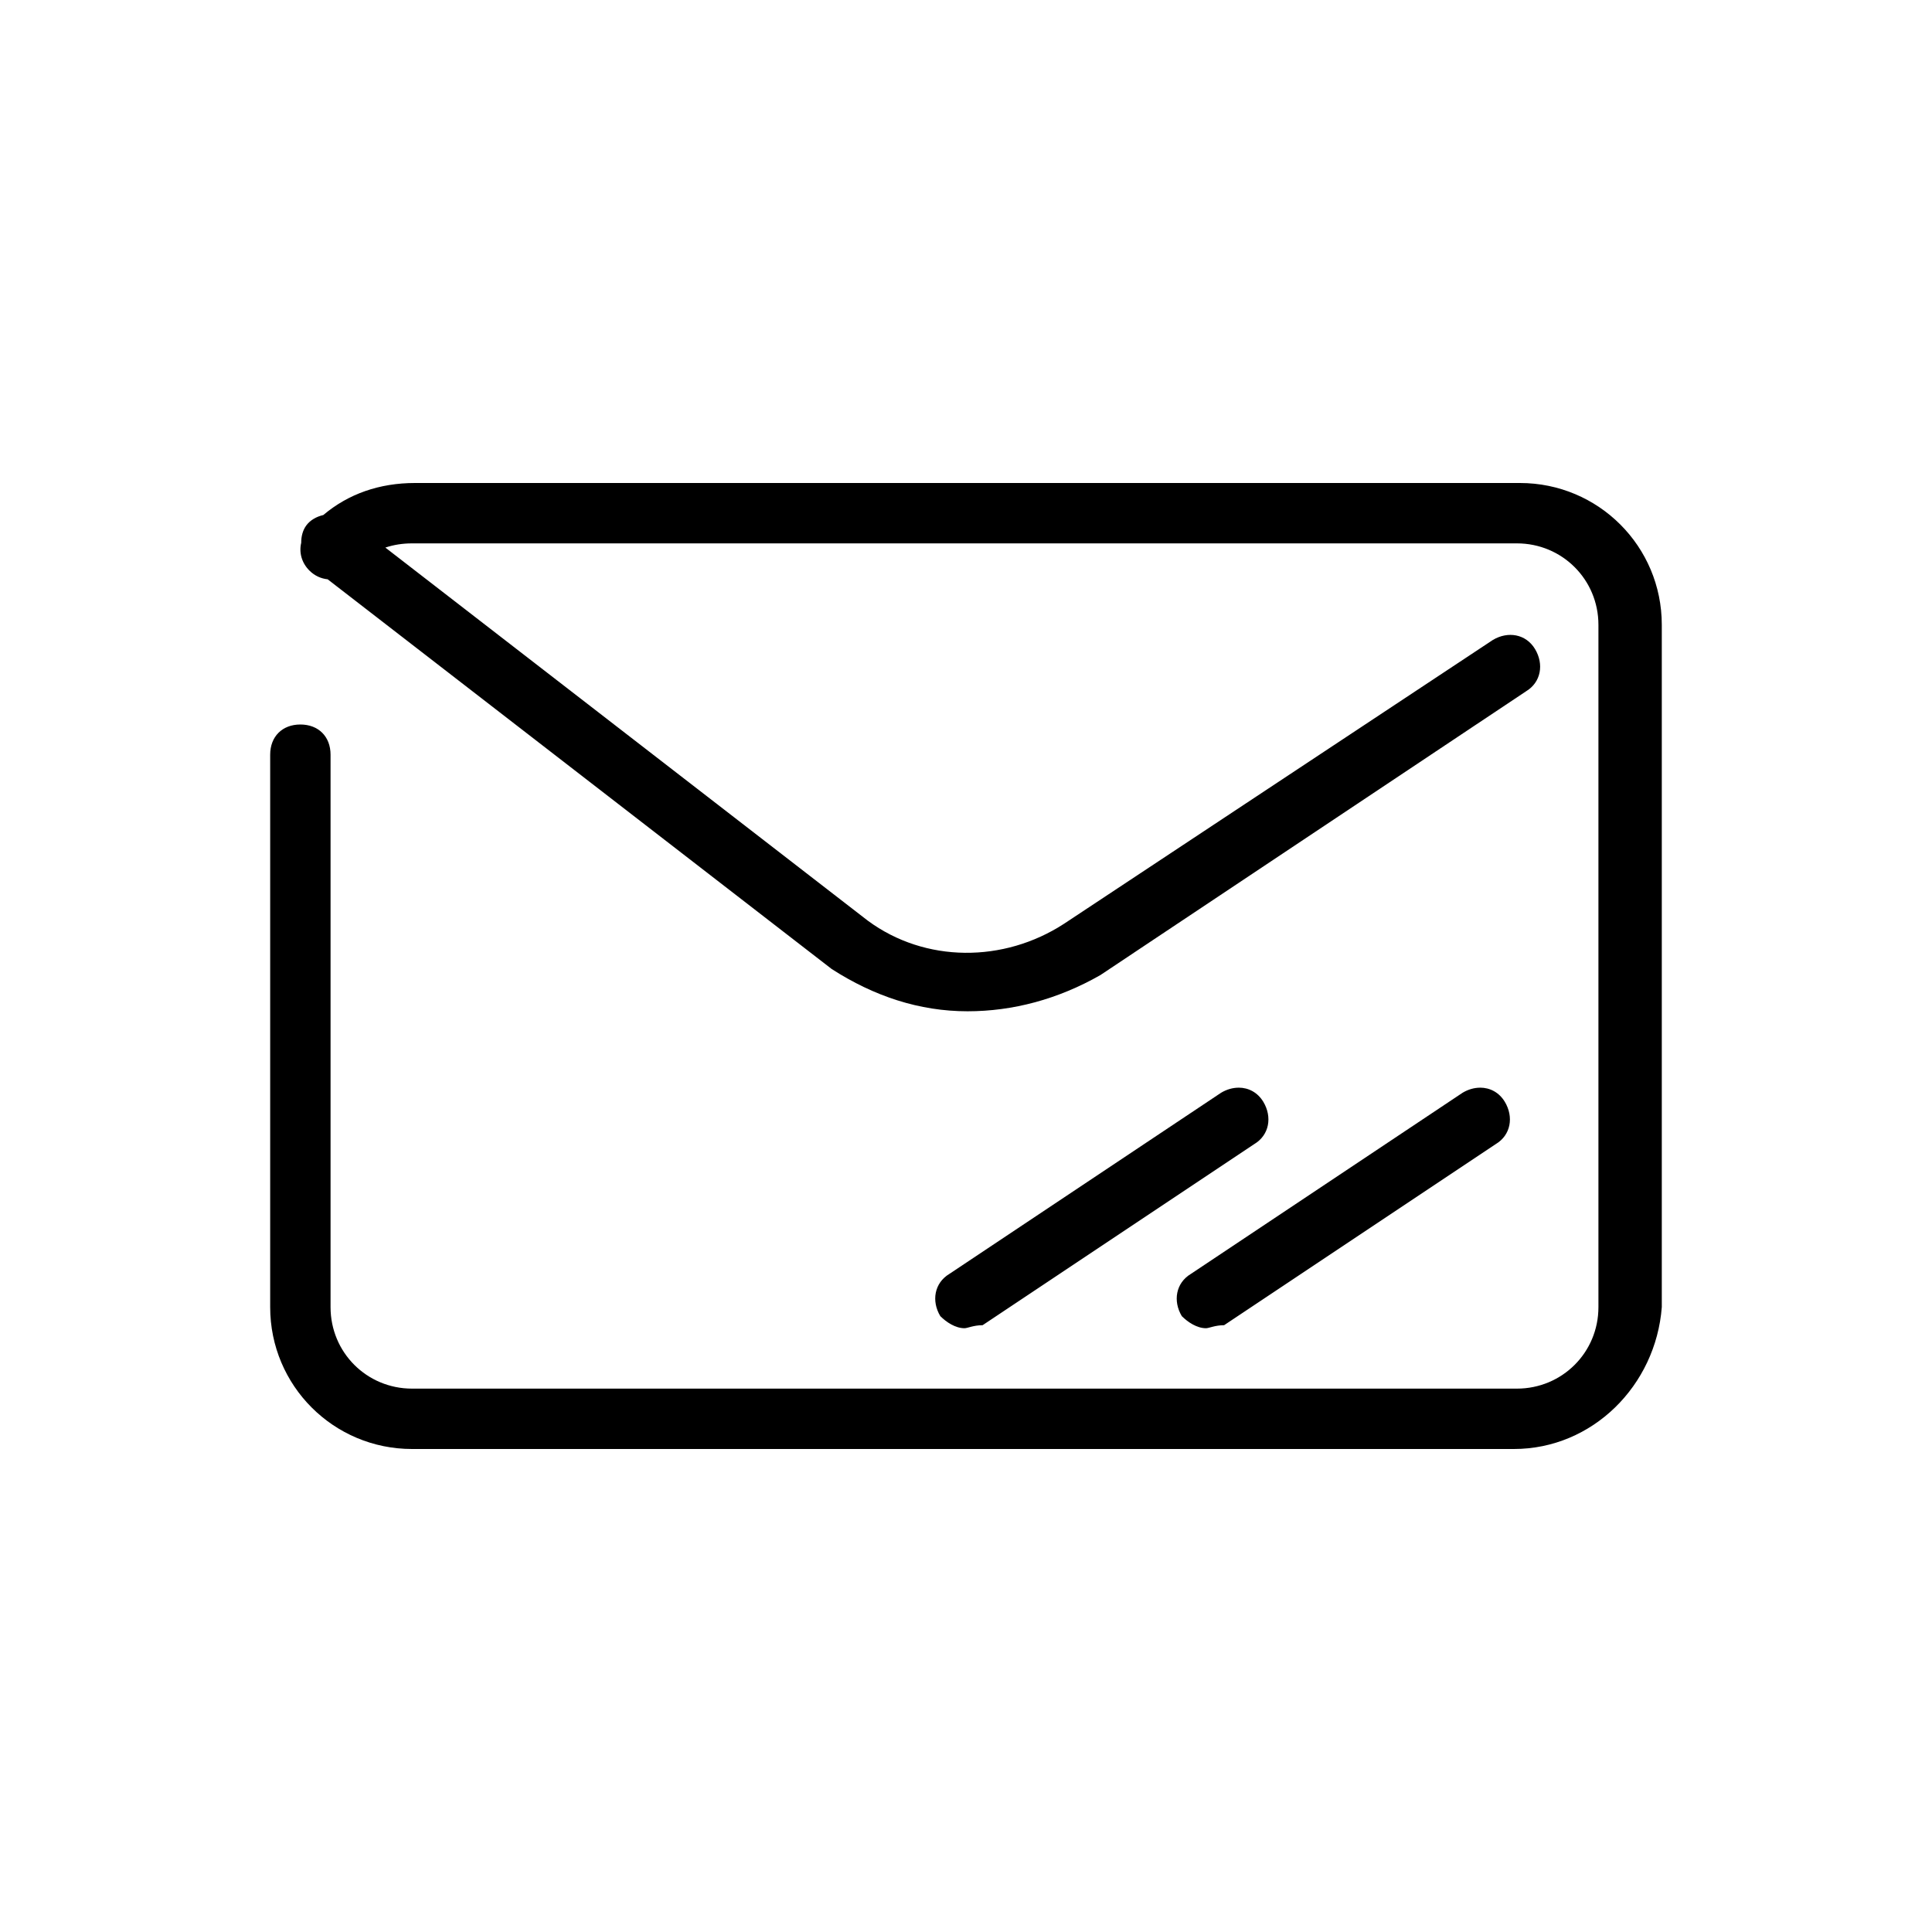
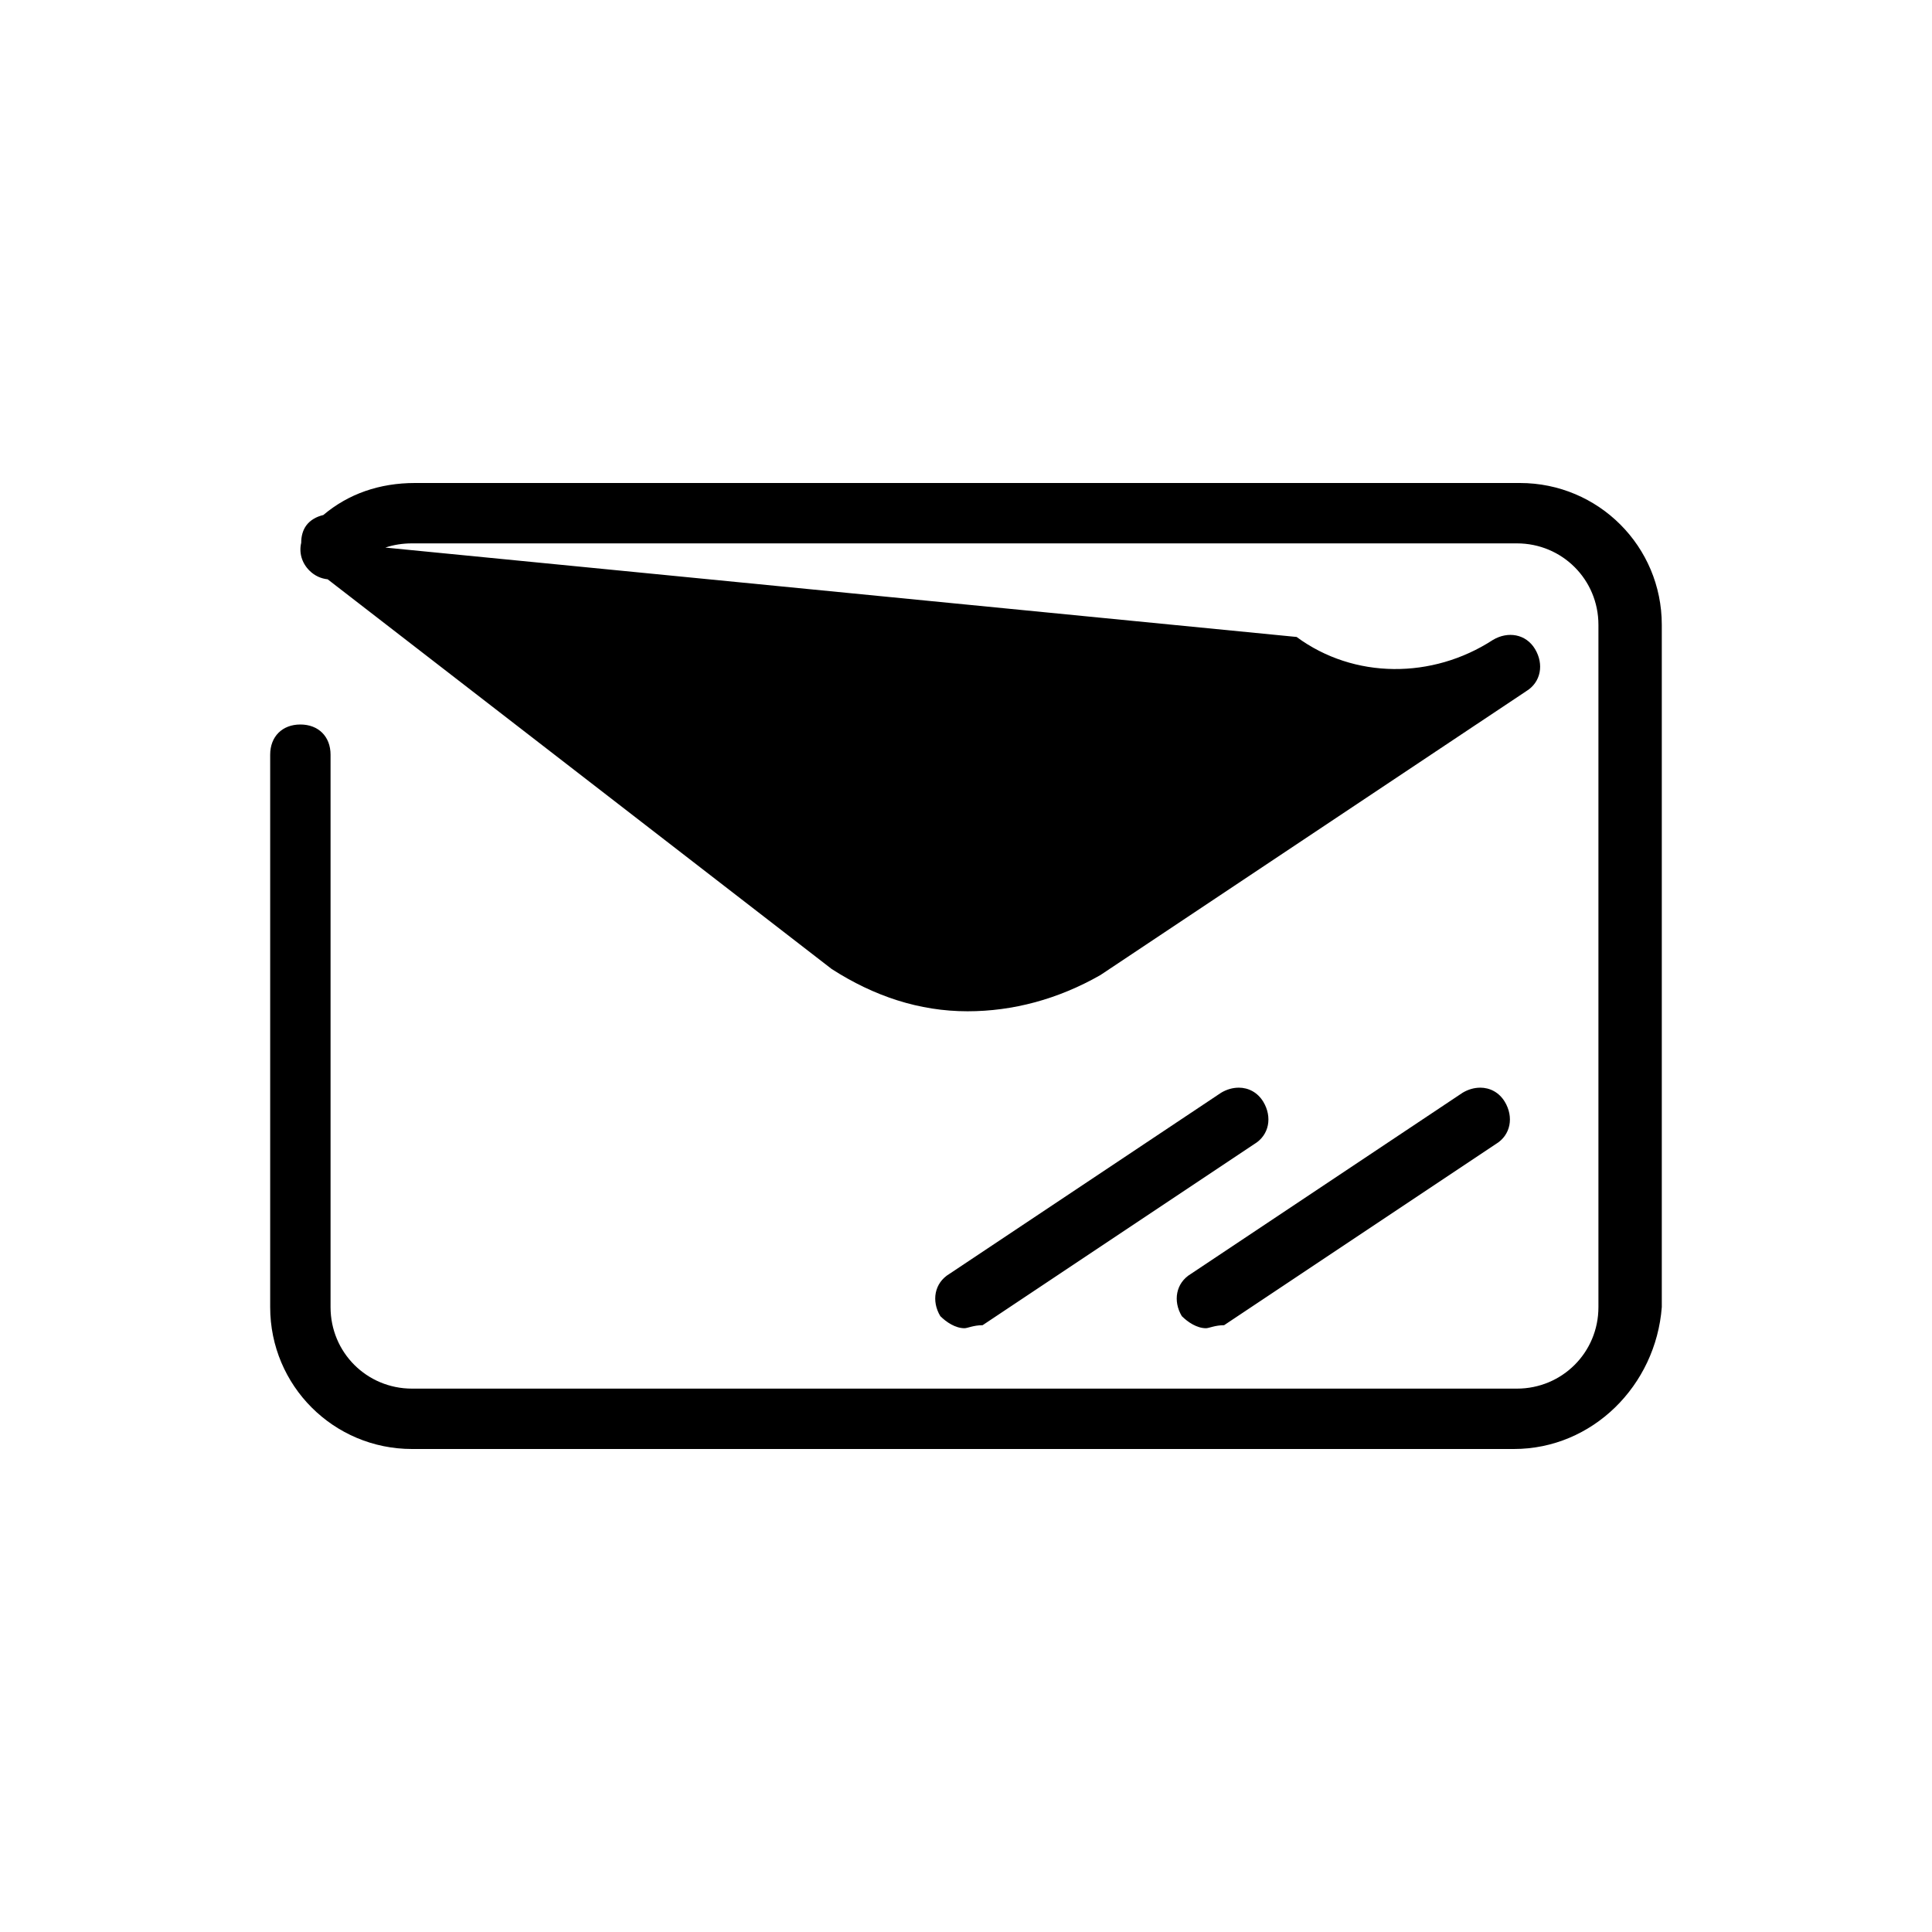
<svg xmlns="http://www.w3.org/2000/svg" viewBox="0 0 64 64" width="64" height="64" xml:space="preserve">
-   <path d="m 13.749,16 c -1.175,0 -2.205,0.357 -3.039,1.061 -0.224,0.052 -0.43,0.166 -0.56,0.34 -0.12,0.16 -0.174,0.368 -0.172,0.58 -0.076,0.318 0.012,0.661 0.272,0.92 0.174,0.174 0.387,0.266 0.604,0.289 l 16.697,12.91 c 1.4,0.9 2.9,1.4 4.5,1.4 1.5,0 3,-0.399 4.4,-1.199 l 14.1,-9.4 c 0.5,-0.3 0.599,-0.9 0.299,-1.4 -0.3,-0.5 -0.898,-0.601 -1.398,-0.301 L 35.249,30.6 c -2,1.3 -4.6,1.3 -6.5,-0.1 L 12.765,18.139 C 13.041,18.047 13.337,18 13.649,18 H 50.249 c 1.5,0 2.701,1.199 2.701,2.699 V 43.301 C 52.95,44.801 51.749,46 50.249,46 H 13.649 c -1.5,0 -2.699,-1.199 -2.699,-2.699 V 25 c 0,-0.6 -0.4,-1 -1,-1 -0.6,0 -1,0.4 -1,1 v 18.301 c 0,2.6 2.099,4.699 4.699,4.699 h 36.5 c 2.6,0 4.7,-2.099 4.9,-4.699 V 20.699 C 55.05,18.099 52.949,16 50.349,16 Z m 27.283,20.031 c -0.195,0 -0.395,0.056 -0.582,0.168 l -9,6 c -0.5,0.3 -0.601,0.9 -0.301,1.4 0.2,0.2 0.501,0.4 0.801,0.4 0.1,0 0.3,-0.1 0.6,-0.1 l 9,-6 c 0.5,-0.3 0.599,-0.9 0.299,-1.4 -0.188,-0.312 -0.492,-0.469 -0.816,-0.469 z m 8,0 c -0.195,0 -0.395,0.056 -0.582,0.168 l -9,6 c -0.5,0.3 -0.601,0.9 -0.301,1.4 0.2,0.2 0.501,0.4 0.801,0.4 0.1,0 0.3,-0.1 0.6,-0.1 l 9,-6 c 0.5,-0.3 0.599,-0.9 0.299,-1.4 -0.188,-0.312 -0.492,-0.469 -0.816,-0.469 z" />
+   <path d="m 13.749,16 c -1.175,0 -2.205,0.357 -3.039,1.061 -0.224,0.052 -0.43,0.166 -0.56,0.34 -0.12,0.16 -0.174,0.368 -0.172,0.58 -0.076,0.318 0.012,0.661 0.272,0.92 0.174,0.174 0.387,0.266 0.604,0.289 l 16.697,12.91 c 1.4,0.9 2.9,1.4 4.5,1.4 1.5,0 3,-0.399 4.4,-1.199 l 14.1,-9.4 c 0.5,-0.3 0.599,-0.9 0.299,-1.4 -0.3,-0.5 -0.898,-0.601 -1.398,-0.301 c -2,1.3 -4.6,1.3 -6.5,-0.1 L 12.765,18.139 C 13.041,18.047 13.337,18 13.649,18 H 50.249 c 1.5,0 2.701,1.199 2.701,2.699 V 43.301 C 52.95,44.801 51.749,46 50.249,46 H 13.649 c -1.5,0 -2.699,-1.199 -2.699,-2.699 V 25 c 0,-0.6 -0.4,-1 -1,-1 -0.6,0 -1,0.4 -1,1 v 18.301 c 0,2.6 2.099,4.699 4.699,4.699 h 36.5 c 2.6,0 4.7,-2.099 4.9,-4.699 V 20.699 C 55.05,18.099 52.949,16 50.349,16 Z m 27.283,20.031 c -0.195,0 -0.395,0.056 -0.582,0.168 l -9,6 c -0.5,0.3 -0.601,0.9 -0.301,1.4 0.2,0.2 0.501,0.4 0.801,0.4 0.1,0 0.3,-0.1 0.6,-0.1 l 9,-6 c 0.5,-0.3 0.599,-0.9 0.299,-1.4 -0.188,-0.312 -0.492,-0.469 -0.816,-0.469 z m 8,0 c -0.195,0 -0.395,0.056 -0.582,0.168 l -9,6 c -0.5,0.3 -0.601,0.9 -0.301,1.4 0.2,0.2 0.501,0.4 0.801,0.4 0.1,0 0.3,-0.1 0.6,-0.1 l 9,-6 c 0.5,-0.3 0.599,-0.9 0.299,-1.4 -0.188,-0.312 -0.492,-0.469 -0.816,-0.469 z" />
</svg>